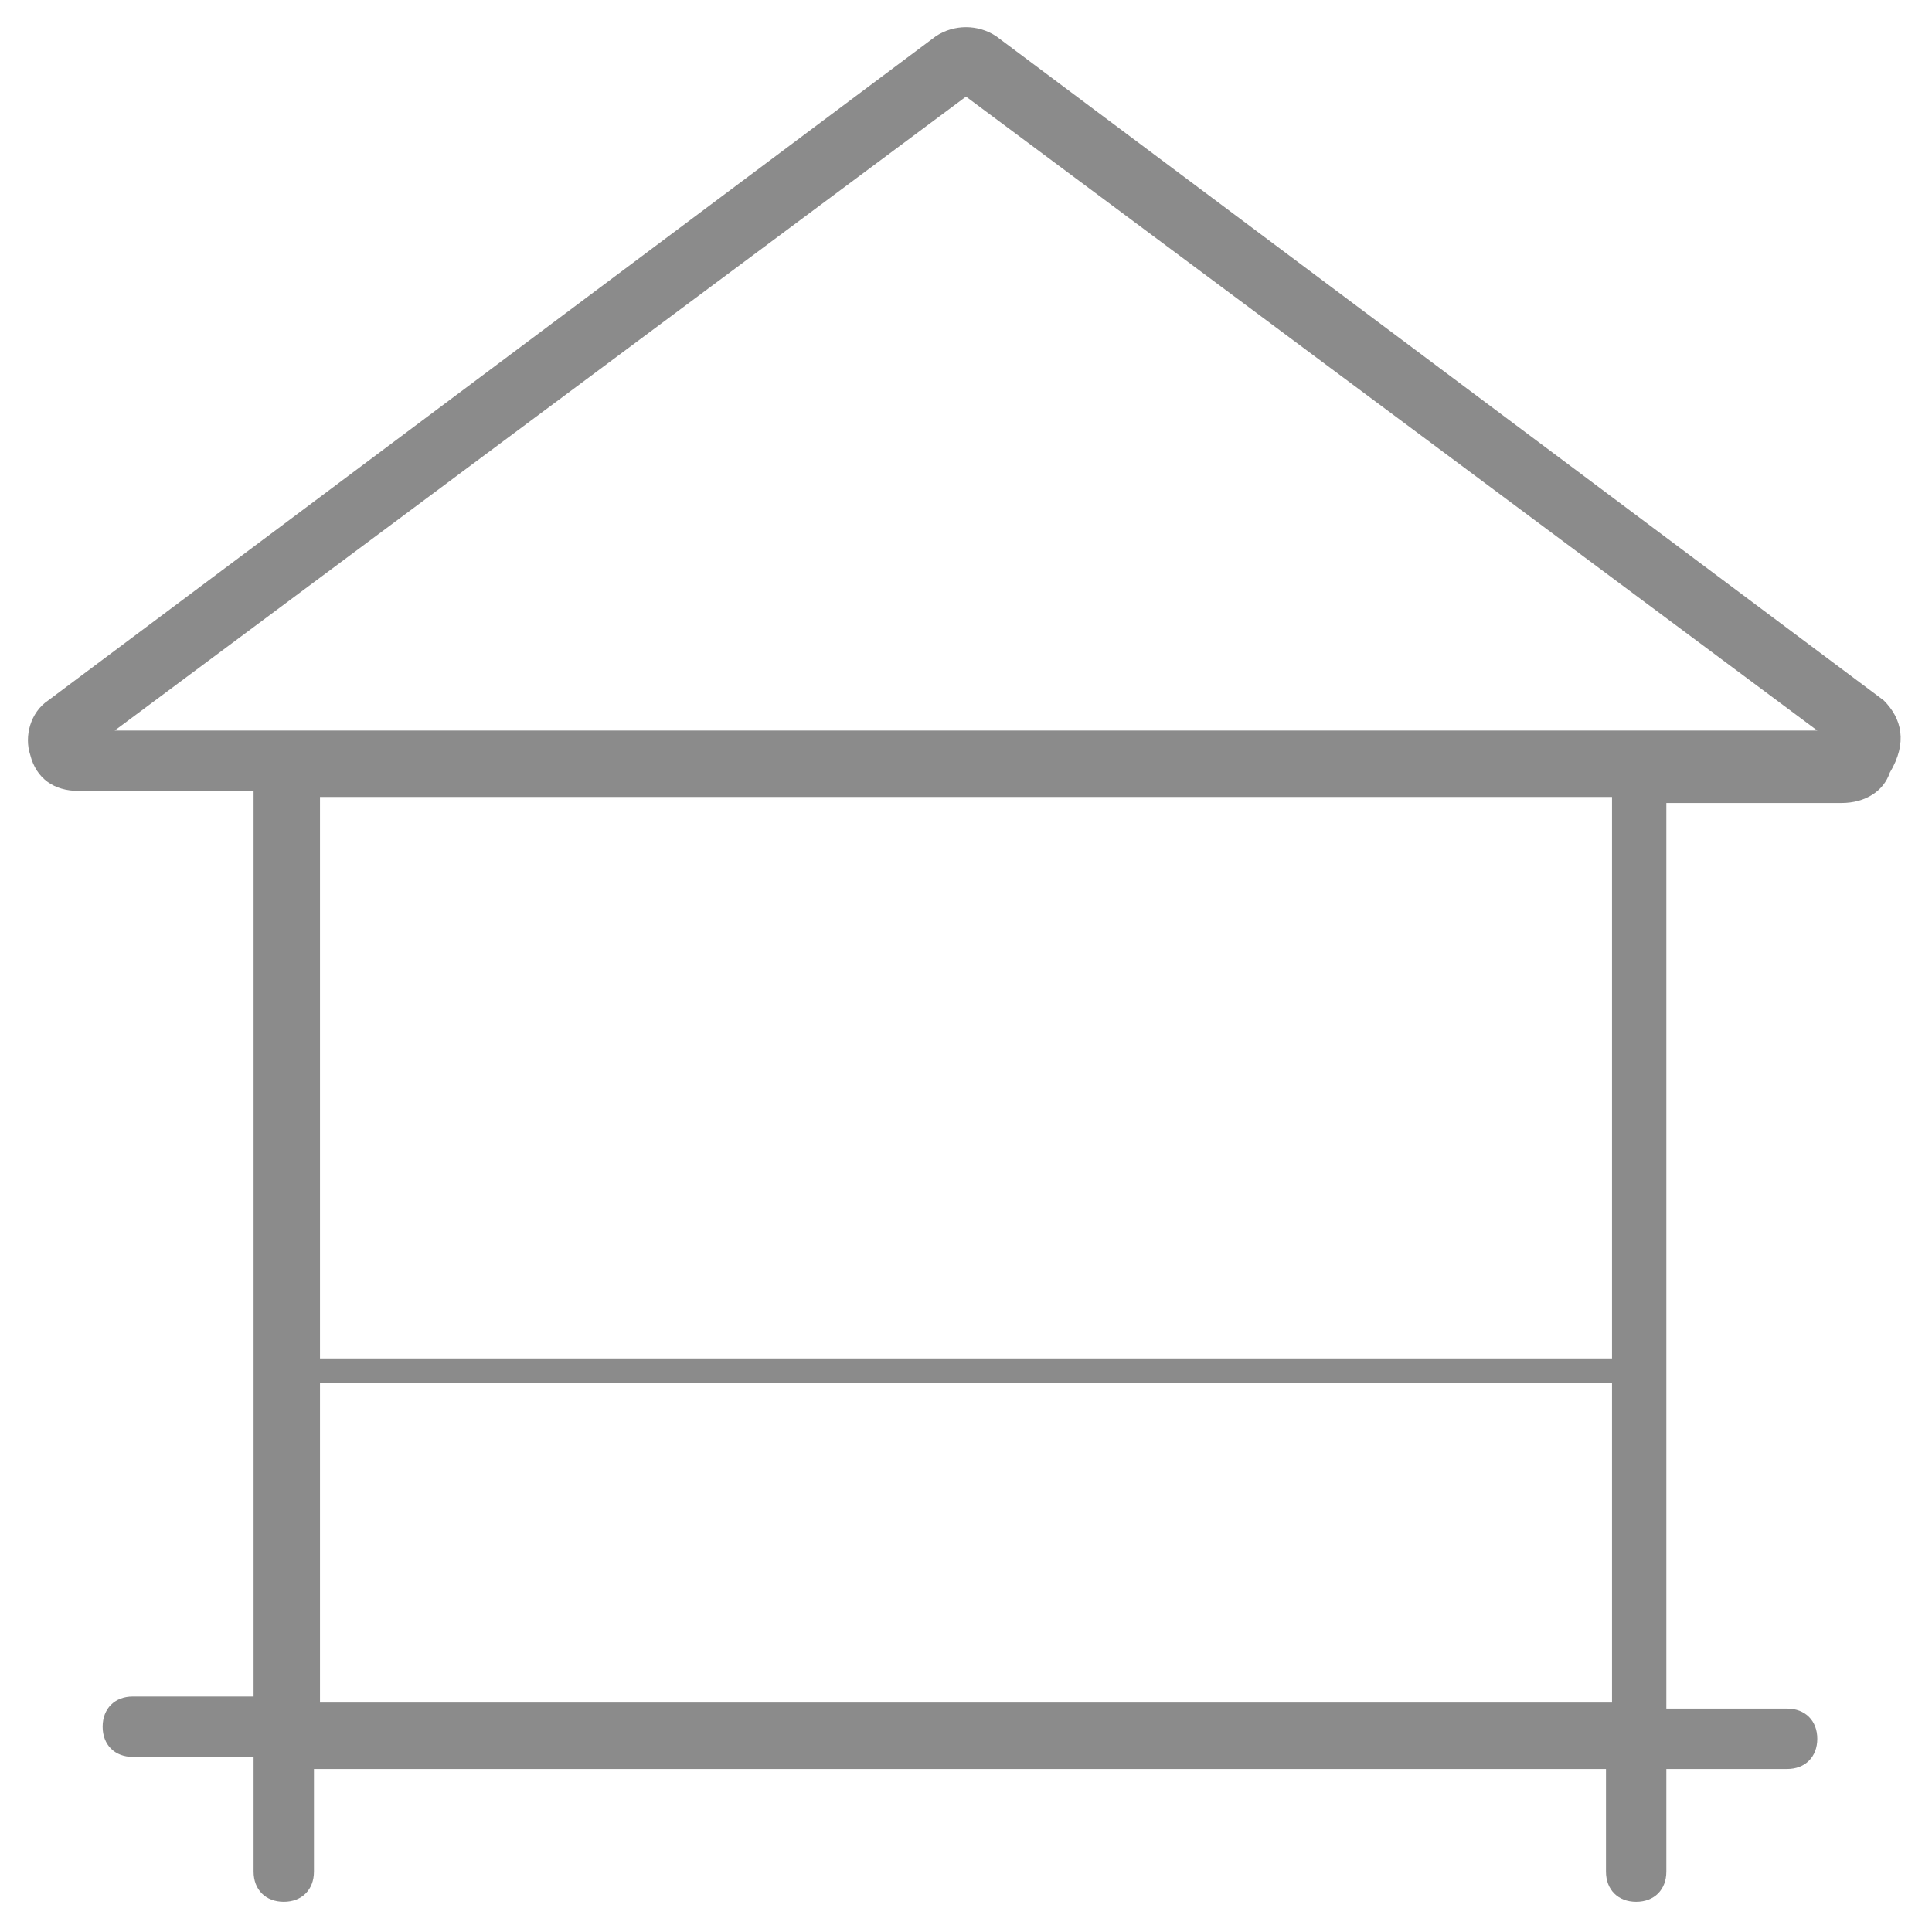
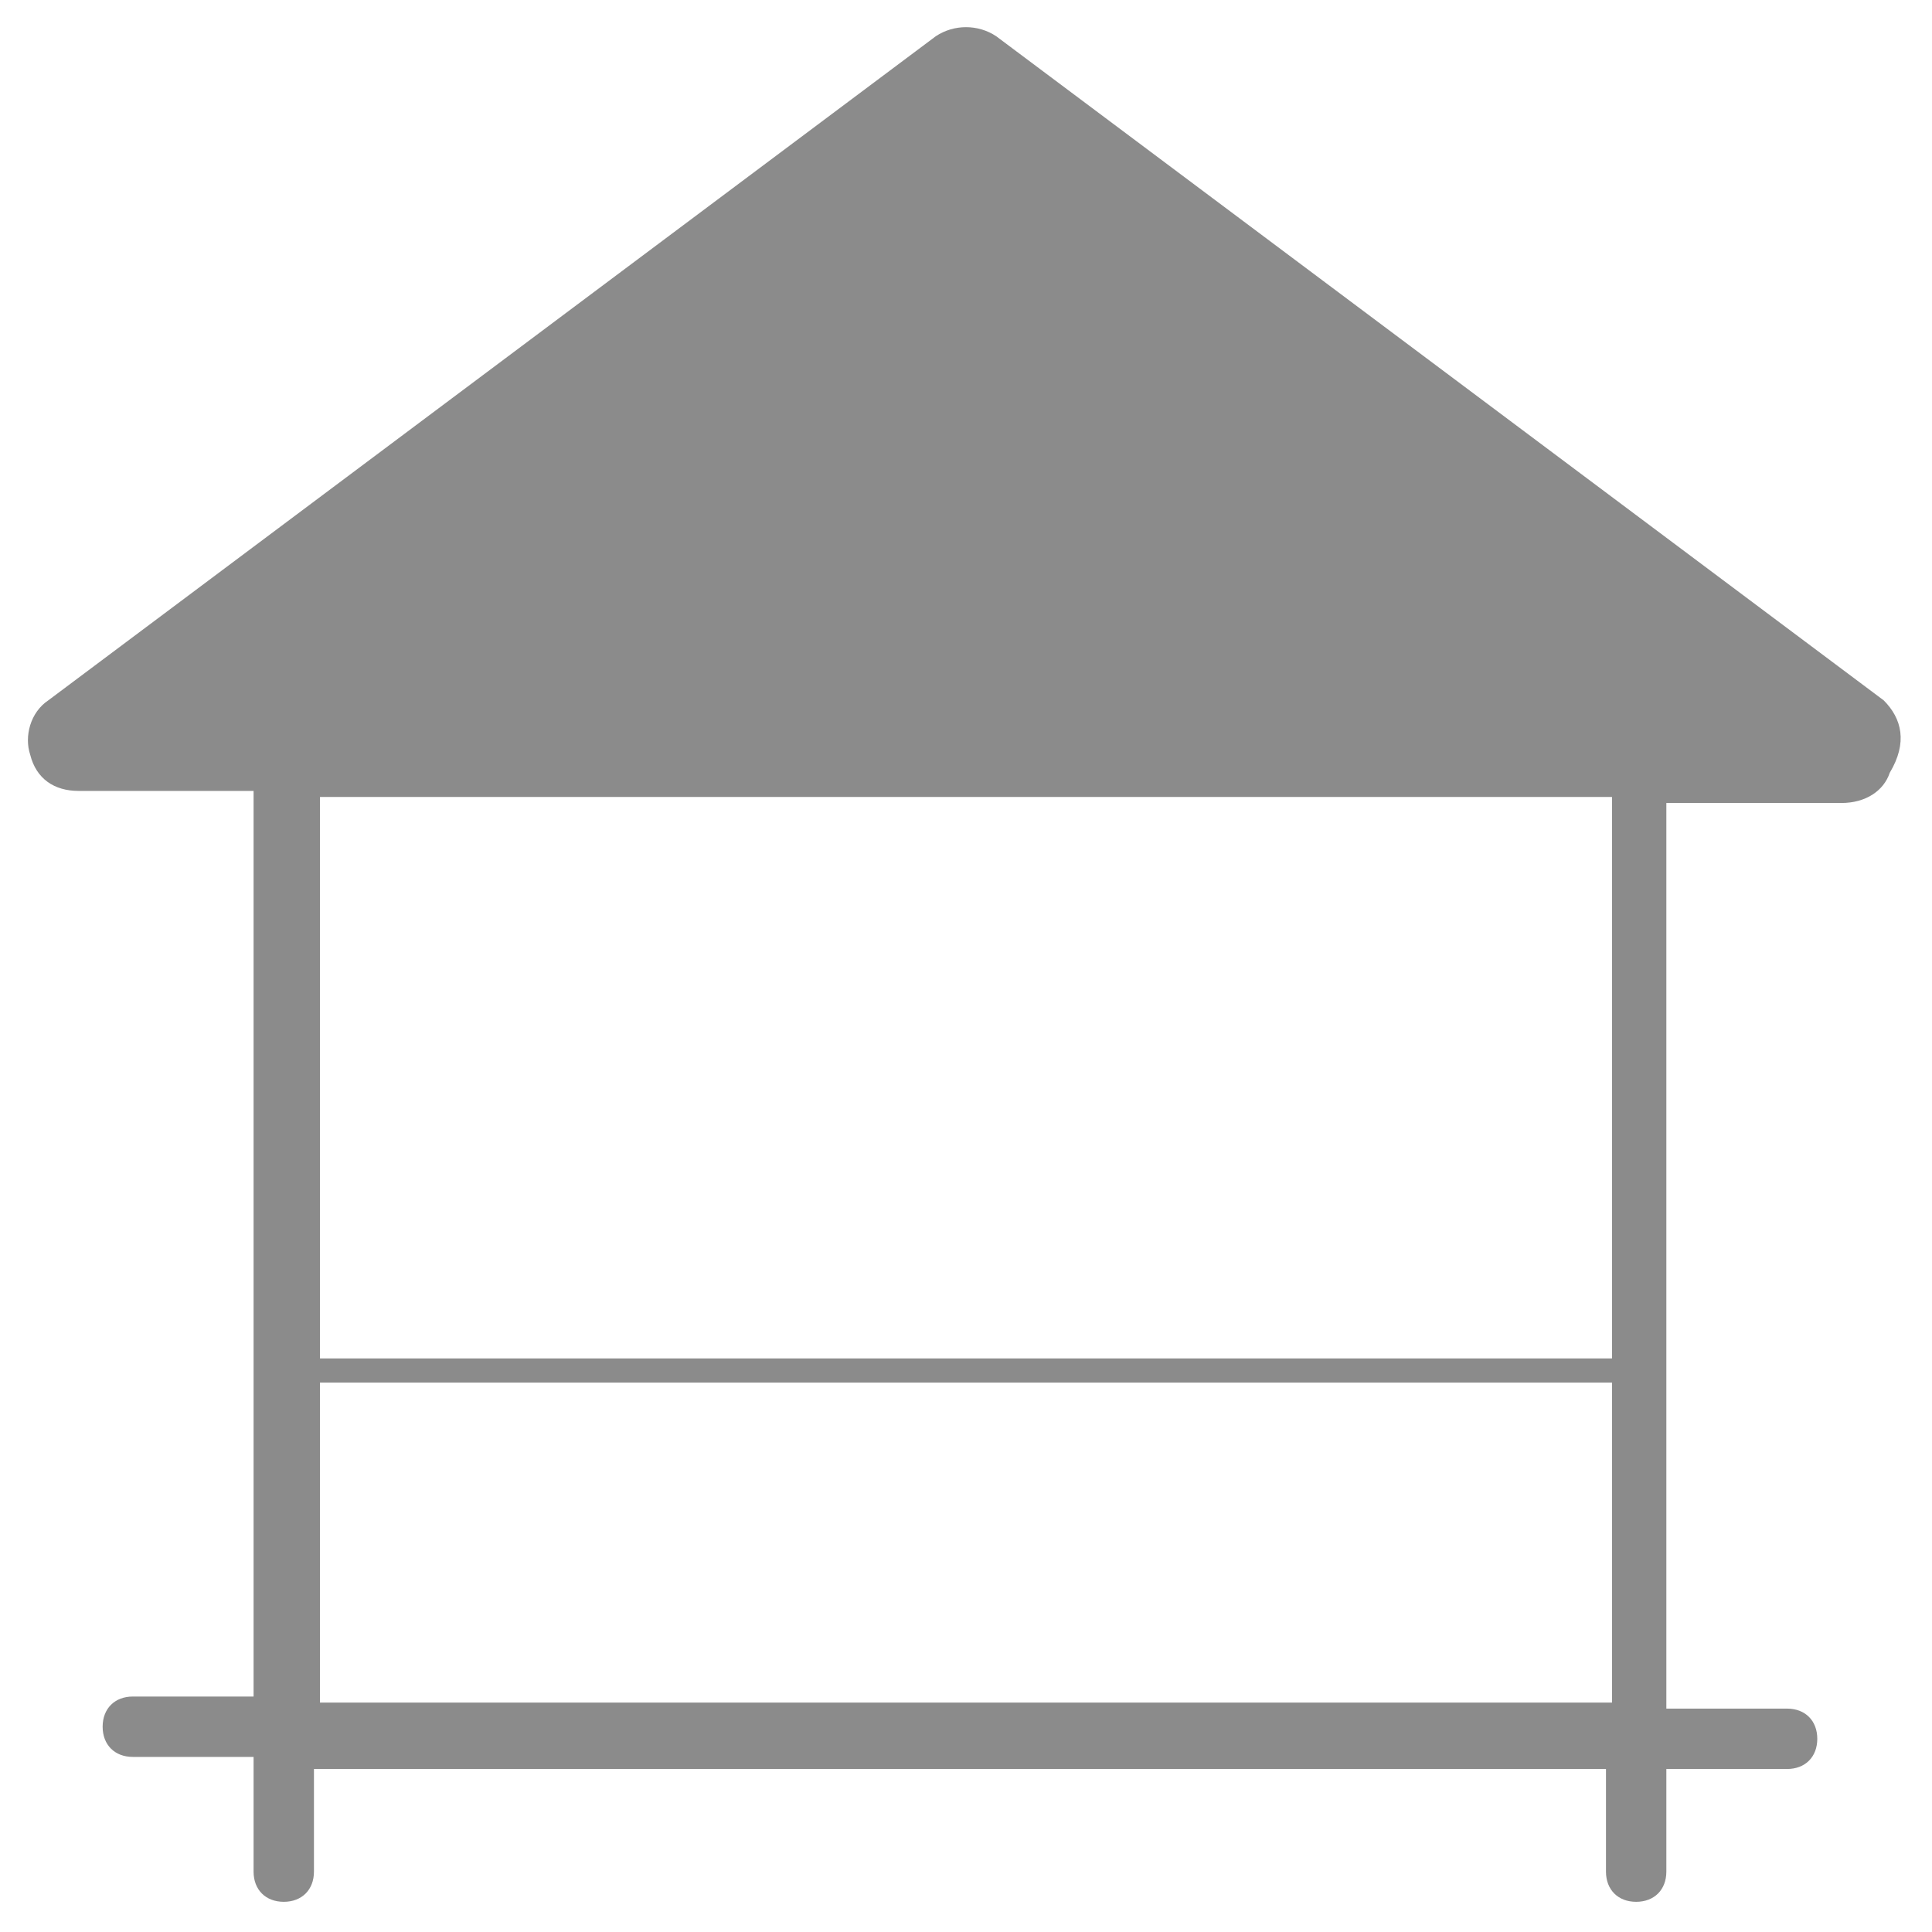
<svg xmlns="http://www.w3.org/2000/svg" version="1.1" id="Layer_1" x="0px" y="0px" width="32px" height="32px" viewBox="0 0 32 32" style="enable-background:new 0 0 32 32;" xml:space="preserve">
  <style type="text/css">
	.st0{fill:#8B8B8B;}
</style>
  <g>
    <g>
-       <path class="st0" d="M31.2,11.6l-14.7-11c-0.3-0.2-0.7-0.2-1,0L0.8,11.6c-0.3,0.2-0.4,0.6-0.3,0.9c0.1,0.4,0.4,0.6,0.8,0.6h2.9v15    h-2c-0.3,0-0.5,0.2-0.5,0.5c0,0.3,0.2,0.5,0.5,0.5h2V31c0,0.3,0.2,0.5,0.5,0.5c0.3,0,0.5-0.2,0.5-0.5v-1.7h21.4V31    c0,0.3,0.2,0.5,0.5,0.5c0.3,0,0.5-0.2,0.5-0.5v-1.7h2c0.3,0,0.5-0.2,0.5-0.5c0-0.3-0.2-0.5-0.5-0.5h-2v-15h2.9    c0.4,0,0.7-0.2,0.8-0.5C31.6,12.3,31.5,11.9,31.2,11.6 M26.7,22.5H5.3v-9.3h21.4V22.5z M26.7,28.2H5.3v-5.3h21.4V28.2z M30.1,12.1    H1.9L16,1.6L30.1,12.1z" />
+       <path class="st0" d="M31.2,11.6l-14.7-11c-0.3-0.2-0.7-0.2-1,0L0.8,11.6c-0.3,0.2-0.4,0.6-0.3,0.9c0.1,0.4,0.4,0.6,0.8,0.6h2.9v15    h-2c-0.3,0-0.5,0.2-0.5,0.5c0,0.3,0.2,0.5,0.5,0.5h2V31c0,0.3,0.2,0.5,0.5,0.5c0.3,0,0.5-0.2,0.5-0.5v-1.7h21.4V31    c0,0.3,0.2,0.5,0.5,0.5c0.3,0,0.5-0.2,0.5-0.5v-1.7h2c0.3,0,0.5-0.2,0.5-0.5c0-0.3-0.2-0.5-0.5-0.5h-2v-15h2.9    c0.4,0,0.7-0.2,0.8-0.5C31.6,12.3,31.5,11.9,31.2,11.6 M26.7,22.5H5.3v-9.3h21.4V22.5z M26.7,28.2H5.3v-5.3h21.4V28.2z M30.1,12.1    L16,1.6L30.1,12.1z" />
    </g>
  </g>
</svg>